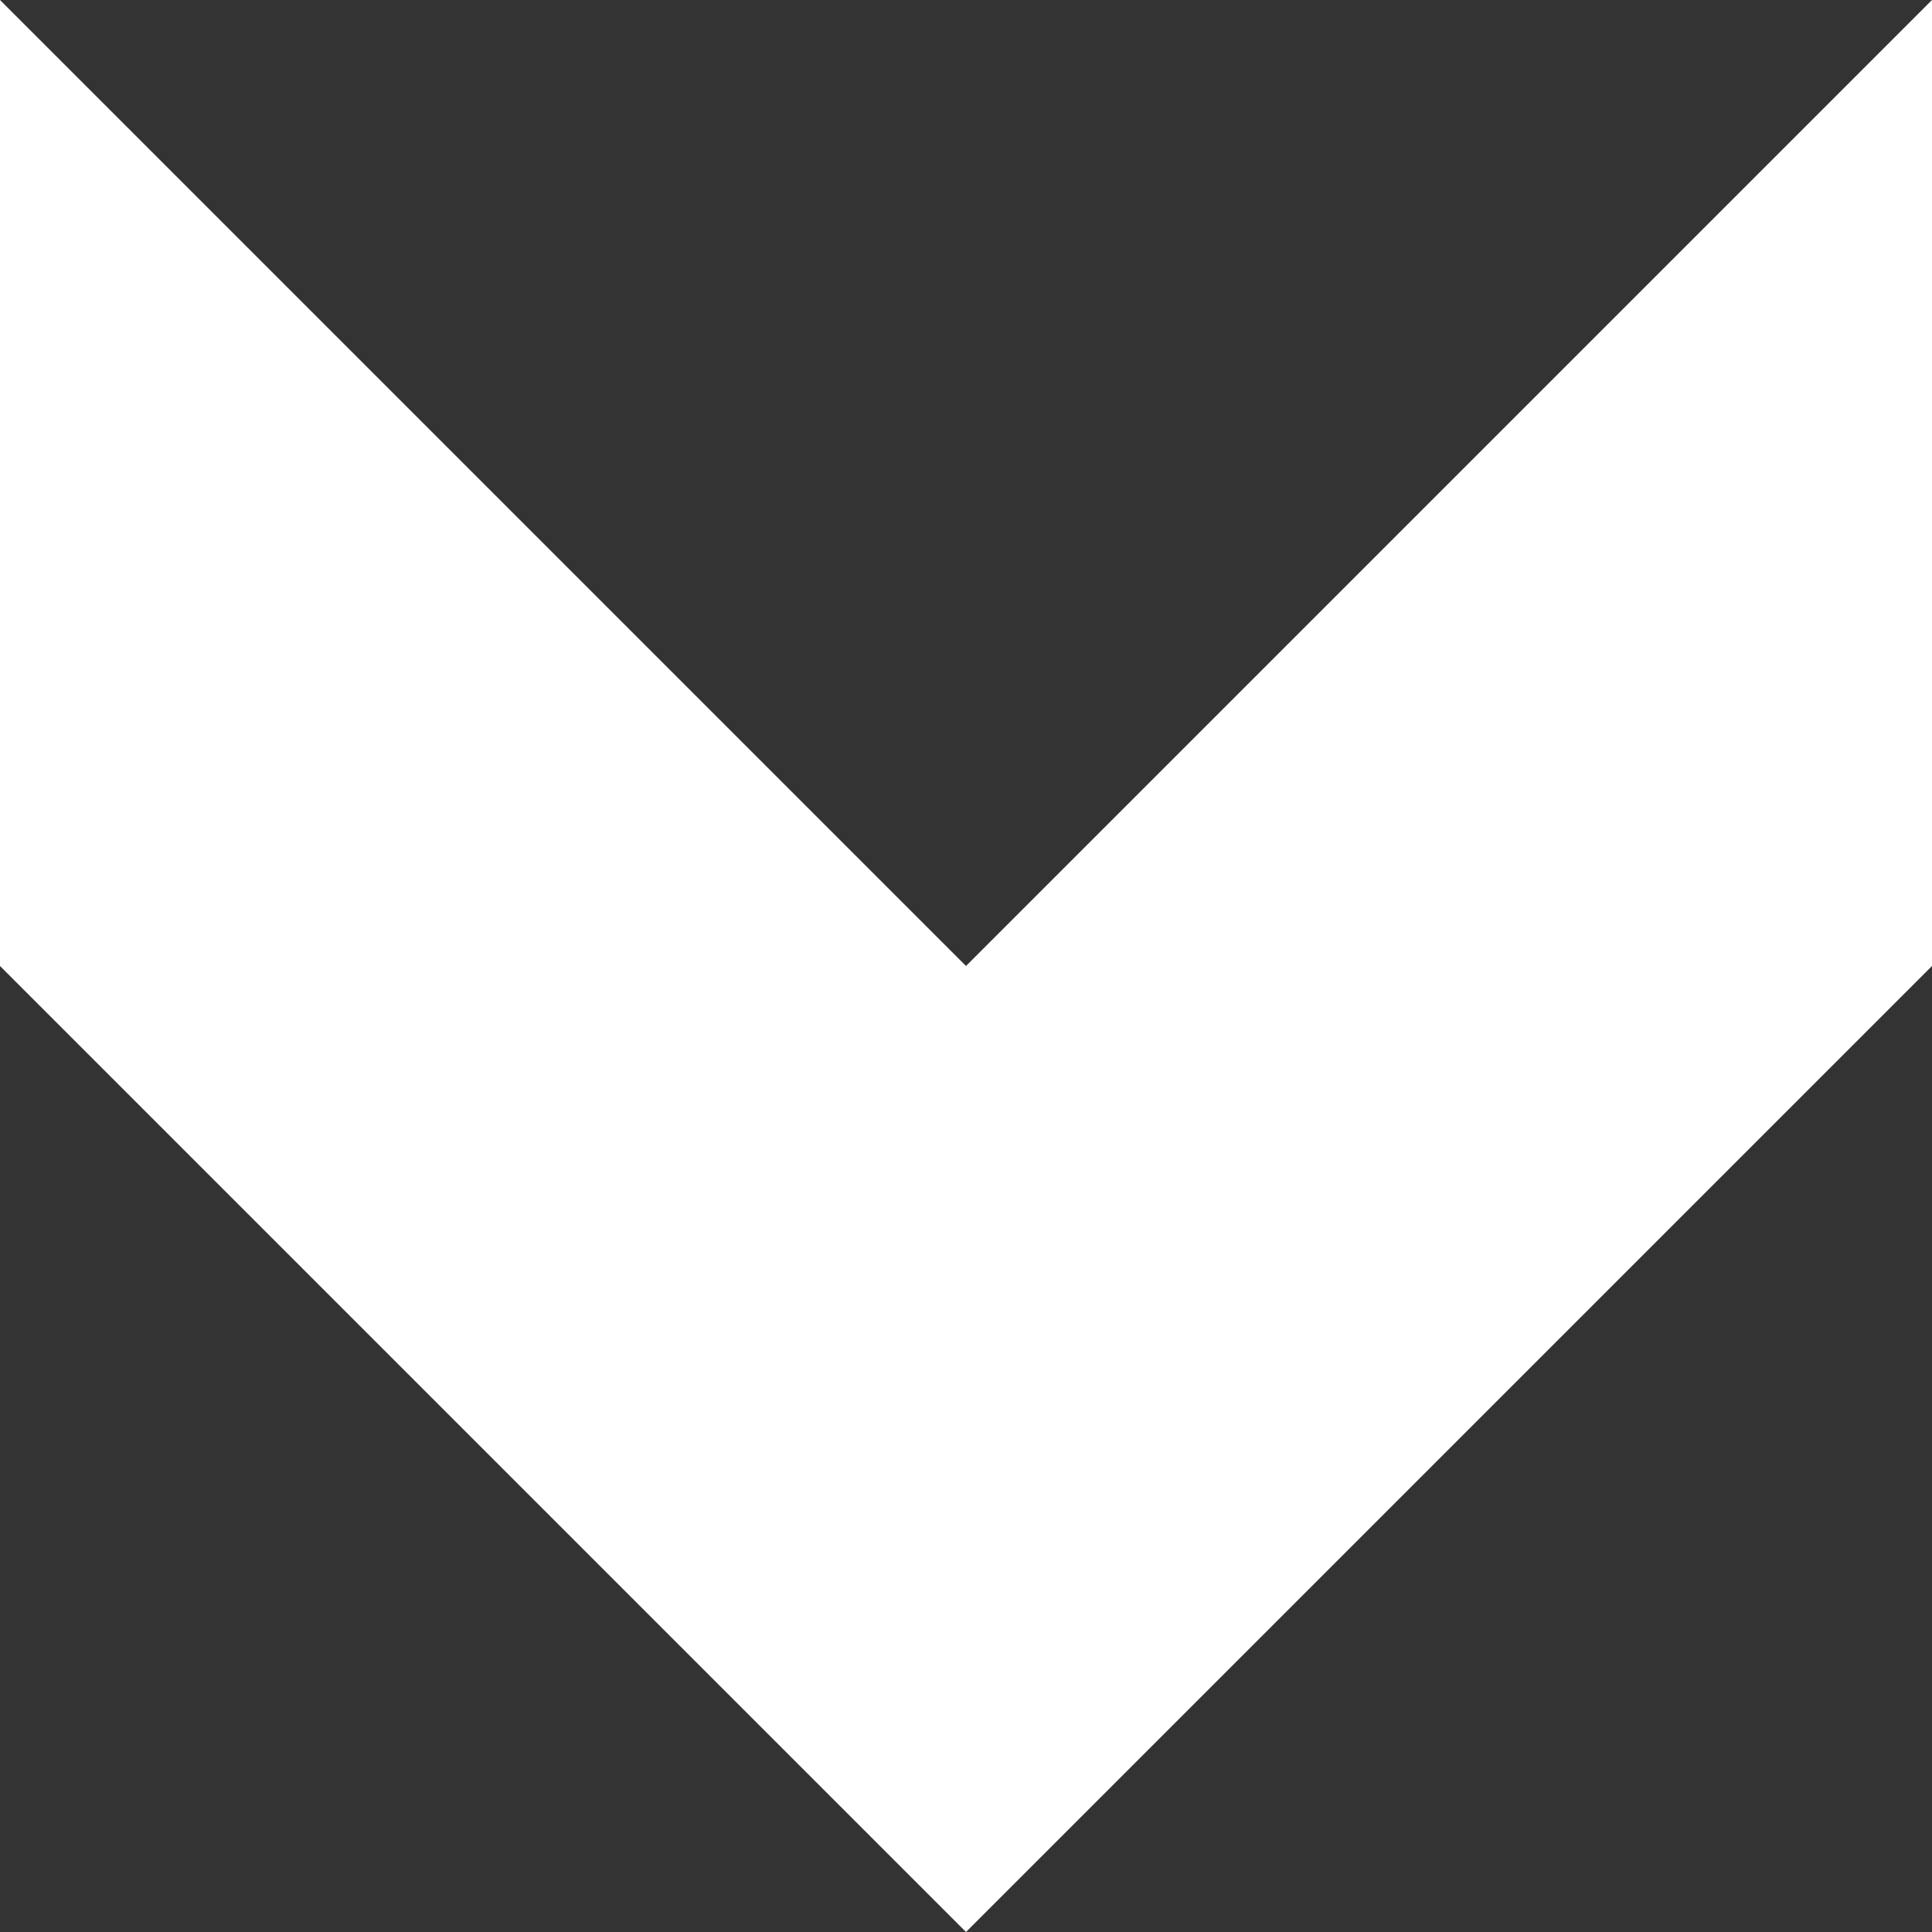
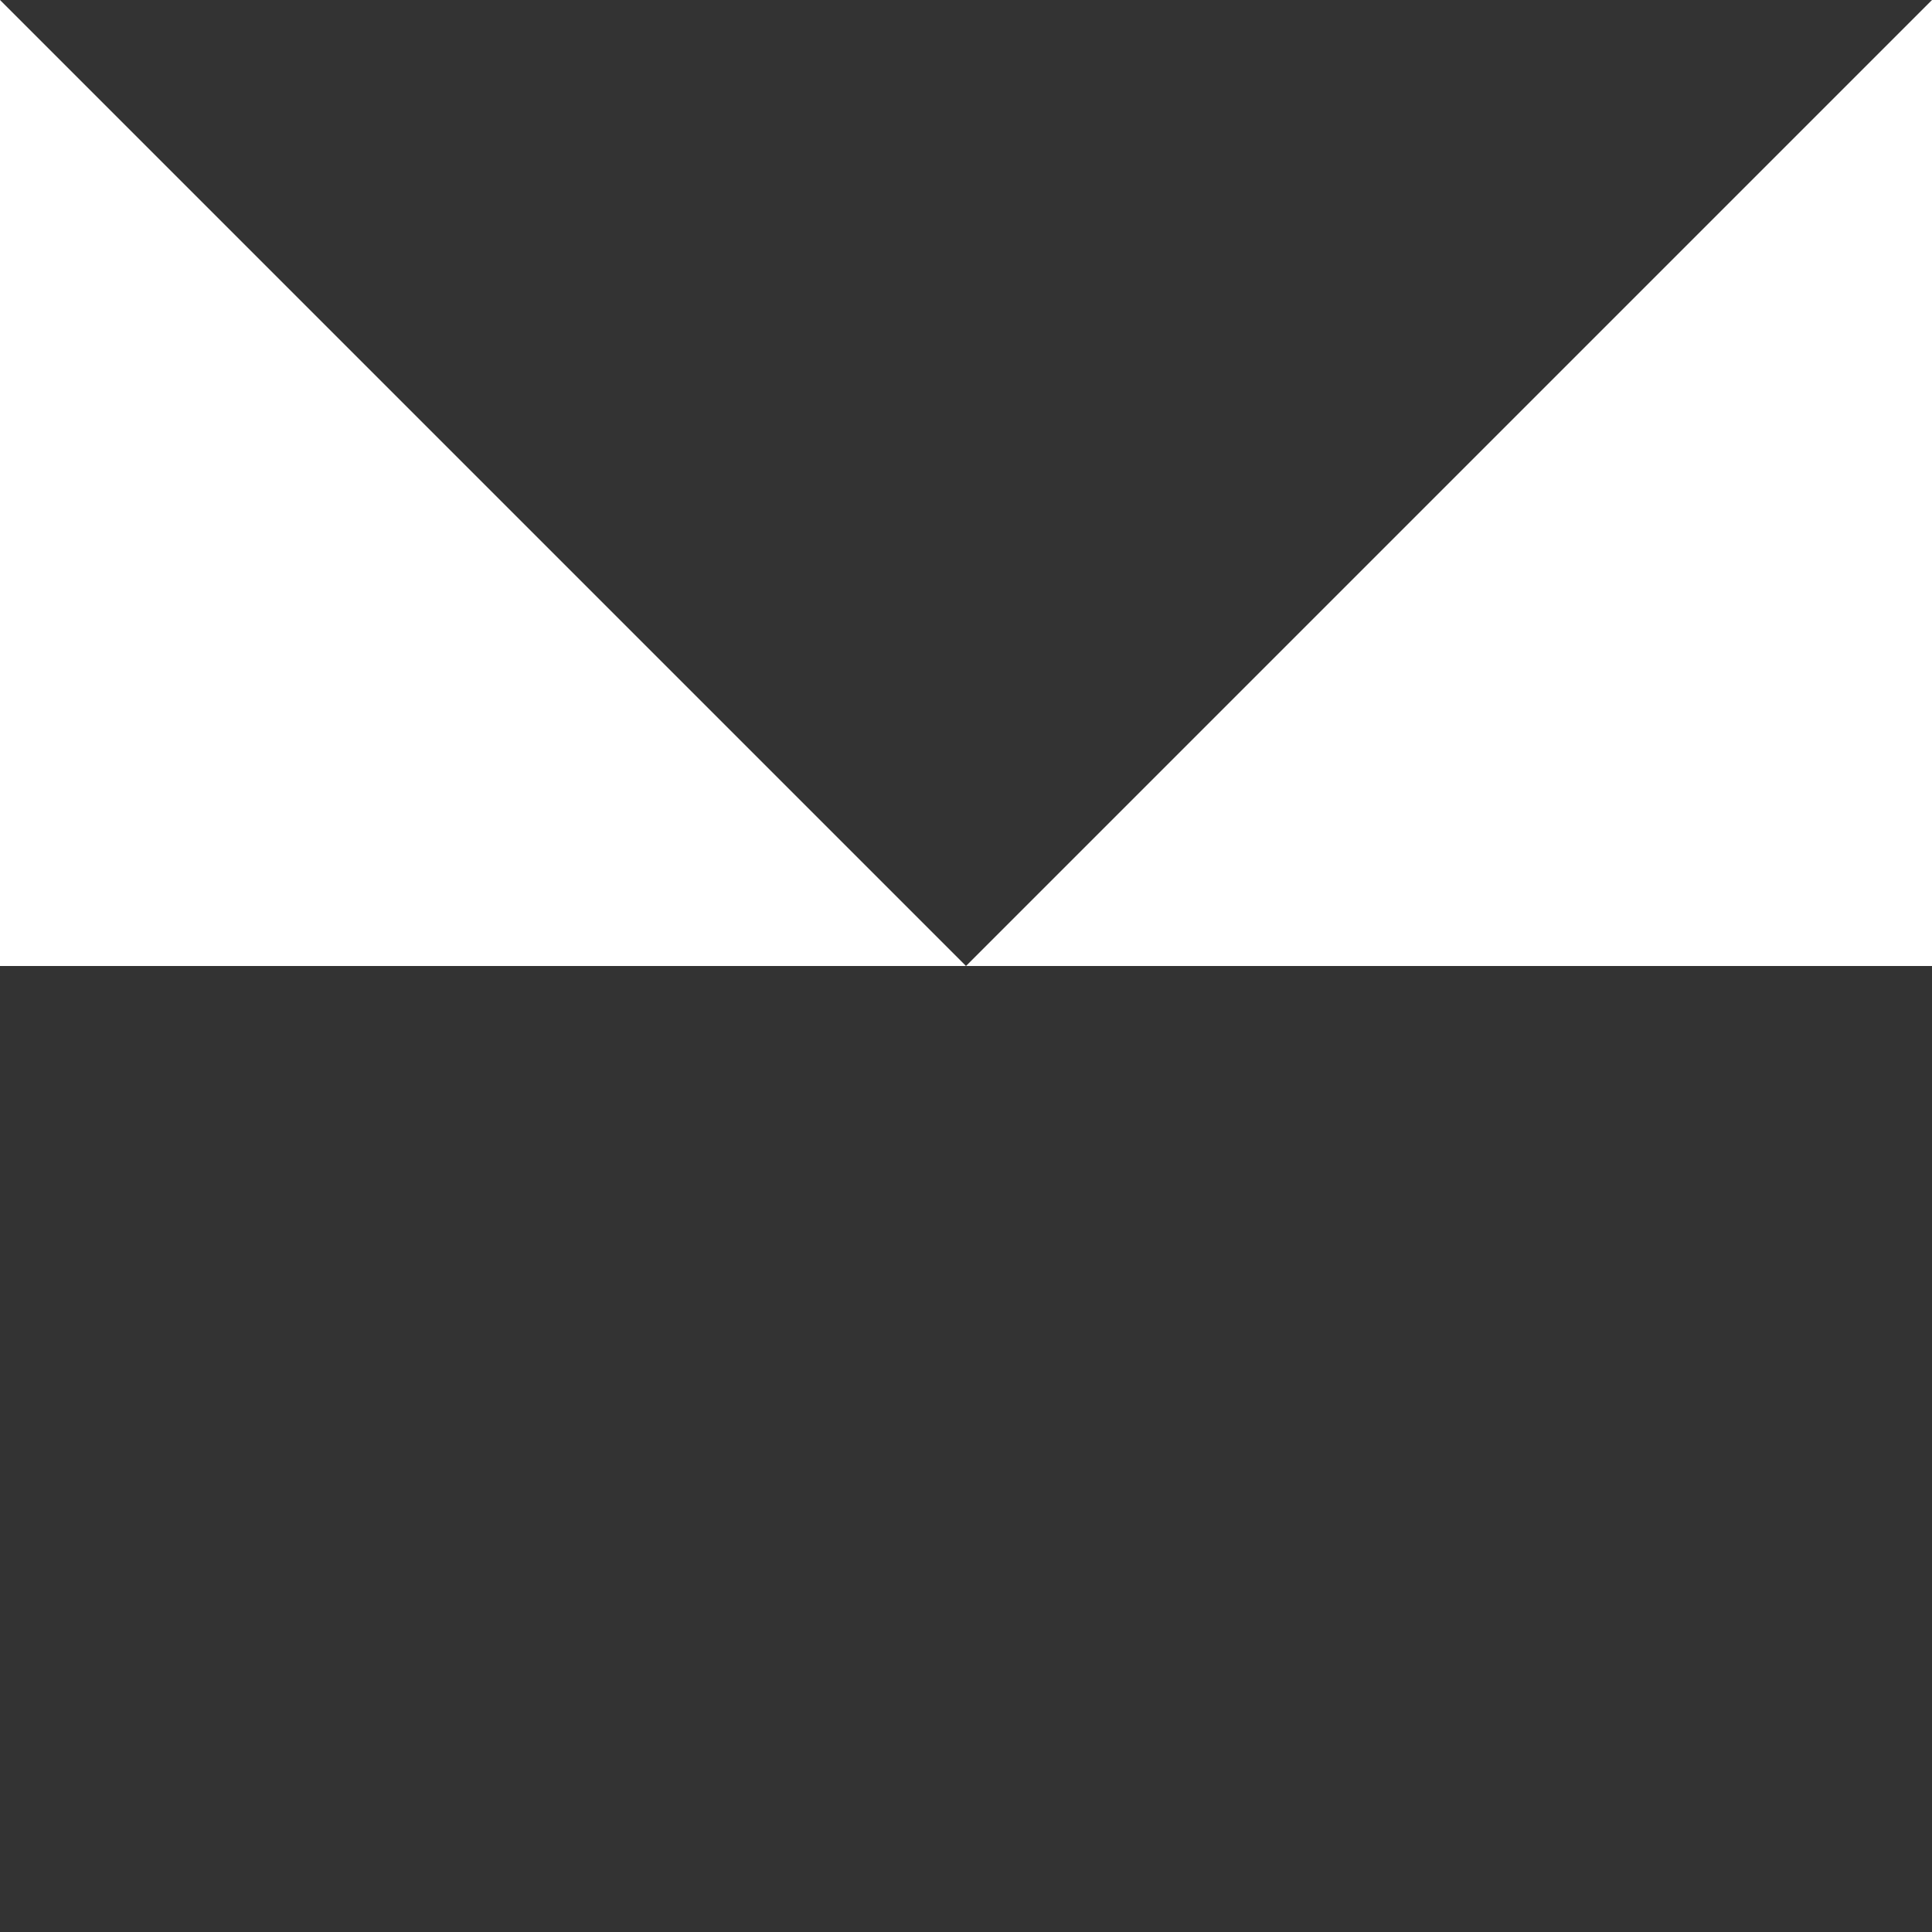
<svg xmlns="http://www.w3.org/2000/svg" width="12" height="12" viewBox="0 0 12 12" fill="none">
  <rect x="0" y="0" width="12" height="12" fill="#333333" stroke="none" />
-   <path d="M0 6L0 0L6 6L12 0L12 6L6 12L0 6Z" fill="white" />
+   <path d="M0 6L0 0L6 6L12 0L12 6L0 6Z" fill="white" />
</svg>